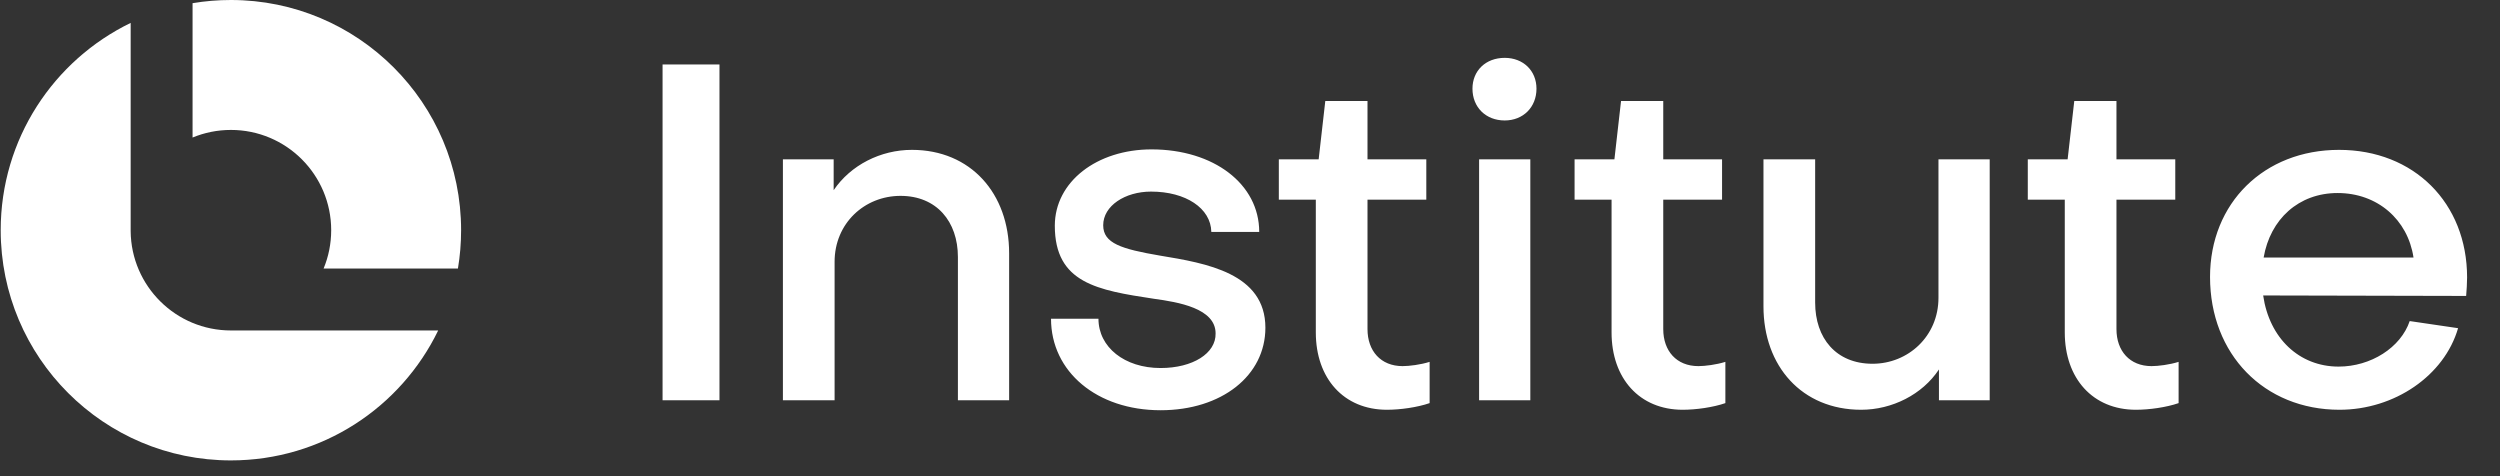
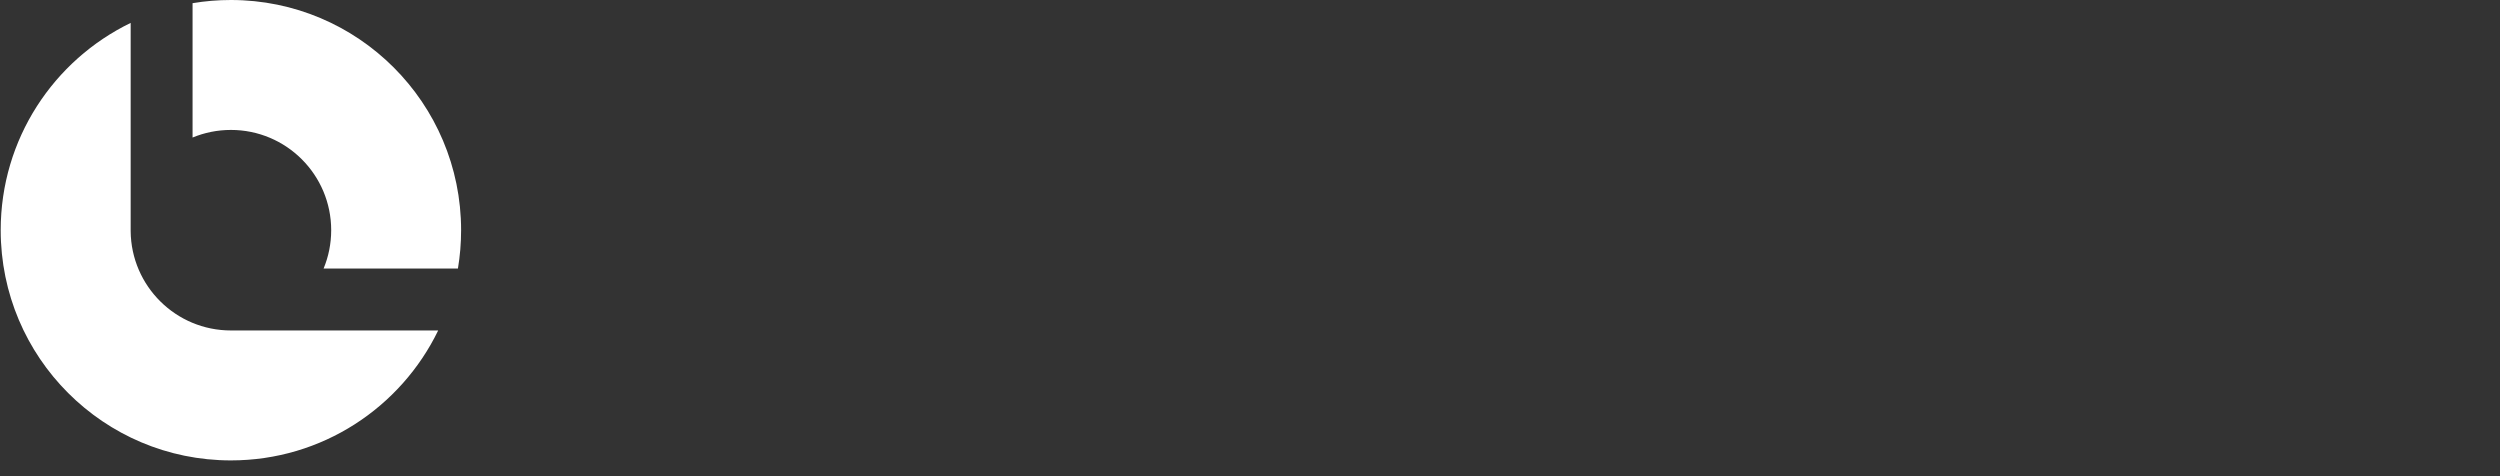
<svg xmlns="http://www.w3.org/2000/svg" width="147" height="28" viewBox="0 0 147 28" fill="none">
  <rect x="0" y="0" width="147" height="28" fill="#333333" stroke="none" />
  <path d="M0.041 13.536C0.041 8.173 3.16 3.539 7.683 1.347V13.596C7.715 16.824 10.342 19.431 13.578 19.431L25.765 19.431C23.573 23.954 18.939 27.072 13.577 27.072C6.101 27.072 0.041 21.012 0.041 13.536Z" fill="white" />
  <path d="M27.113 13.536C27.113 14.304 27.049 15.058 26.926 15.791H19.027C19.315 15.096 19.474 14.335 19.474 13.536C19.474 10.28 16.834 7.64 13.578 7.64C12.78 7.64 12.018 7.799 11.323 8.087V0.187C12.056 0.064 12.809 0 13.577 0C21.052 0 27.113 6.06 27.113 13.536Z" fill="white" />
-   <path d="M38.959 3.792H42.305V23.536H38.959V3.792ZM46.035 9.37H49.019V11.182C50.023 9.704 51.779 8.812 53.62 8.812C57.078 8.812 59.337 11.377 59.337 14.891V23.536H56.325V15.114C56.325 13.023 55.07 11.517 52.951 11.517C50.831 11.517 49.074 13.134 49.074 15.393V23.536H46.035V9.37ZM74.405 19.27C74.405 22.086 71.839 24.122 68.242 24.122C64.505 24.122 61.8 21.863 61.8 18.74H64.589C64.589 20.413 66.122 21.64 68.242 21.64C70.138 21.64 71.504 20.775 71.477 19.604C71.477 18.126 69.274 17.764 67.851 17.568C64.533 17.066 62.023 16.648 62.023 13.274C62.023 10.68 64.505 8.784 67.712 8.784C71.365 8.784 74.042 10.82 74.042 13.636H71.226C71.198 12.242 69.72 11.266 67.684 11.266C66.15 11.266 64.868 12.103 64.868 13.246C64.868 14.306 65.927 14.64 68.214 15.031C70.919 15.477 74.405 16.062 74.405 19.27ZM77.37 19.548V11.74H75.195V9.37H77.537L77.927 5.94H80.409V9.37H83.867V11.74H80.409V19.353C80.409 20.636 81.19 21.528 82.473 21.528C82.863 21.528 83.533 21.445 84.062 21.277V23.703C83.337 23.954 82.334 24.094 81.553 24.094C79.015 24.094 77.37 22.253 77.37 19.548ZM86.971 9.37H89.983V23.536H86.971V9.37ZM88.477 7.083C87.361 7.083 86.581 6.302 86.581 5.215C86.581 4.155 87.361 3.402 88.477 3.402C89.564 3.402 90.345 4.155 90.345 5.215C90.345 6.302 89.564 7.083 88.477 7.083ZM94.76 19.548V11.74H92.585V9.37H94.927L95.317 5.94H97.799V9.37H101.257V11.74H97.799V19.353C97.799 20.636 98.58 21.528 99.863 21.528C100.253 21.528 100.923 21.445 101.452 21.277V23.703C100.727 23.954 99.724 24.094 98.943 24.094C96.405 24.094 94.76 22.253 94.76 19.548ZM116.994 23.536H114.01V21.724C113.034 23.201 111.249 24.094 109.436 24.094C105.95 24.094 103.692 21.528 103.692 18.015V9.37H106.731V17.791C106.731 19.883 107.958 21.389 110.106 21.389C112.197 21.389 113.982 19.771 113.982 17.513V9.37H116.994V23.536ZM121.409 19.548V11.74H119.234V9.37H121.576L121.967 5.94H124.448V9.37H127.906V11.74H124.448V19.353C124.448 20.636 125.229 21.528 126.512 21.528C126.903 21.528 127.572 21.445 128.102 21.277V23.703C127.377 23.954 126.373 24.094 125.592 24.094C123.054 24.094 121.409 22.253 121.409 19.548ZM133.102 15.142H141.914C141.579 12.911 139.794 11.35 137.452 11.35C135.165 11.35 133.492 12.883 133.102 15.142ZM129.95 16.286C129.95 11.935 133.13 8.812 137.536 8.812C141.942 8.812 145.065 11.935 145.065 16.314C145.065 16.648 145.037 17.066 145.009 17.401L133.074 17.373C133.436 19.883 135.193 21.556 137.508 21.556C139.404 21.556 141.161 20.441 141.691 18.879L144.535 19.297C143.726 22.086 140.798 24.094 137.564 24.094C133.13 24.094 129.95 20.831 129.95 16.286Z" fill="white" />
</svg>